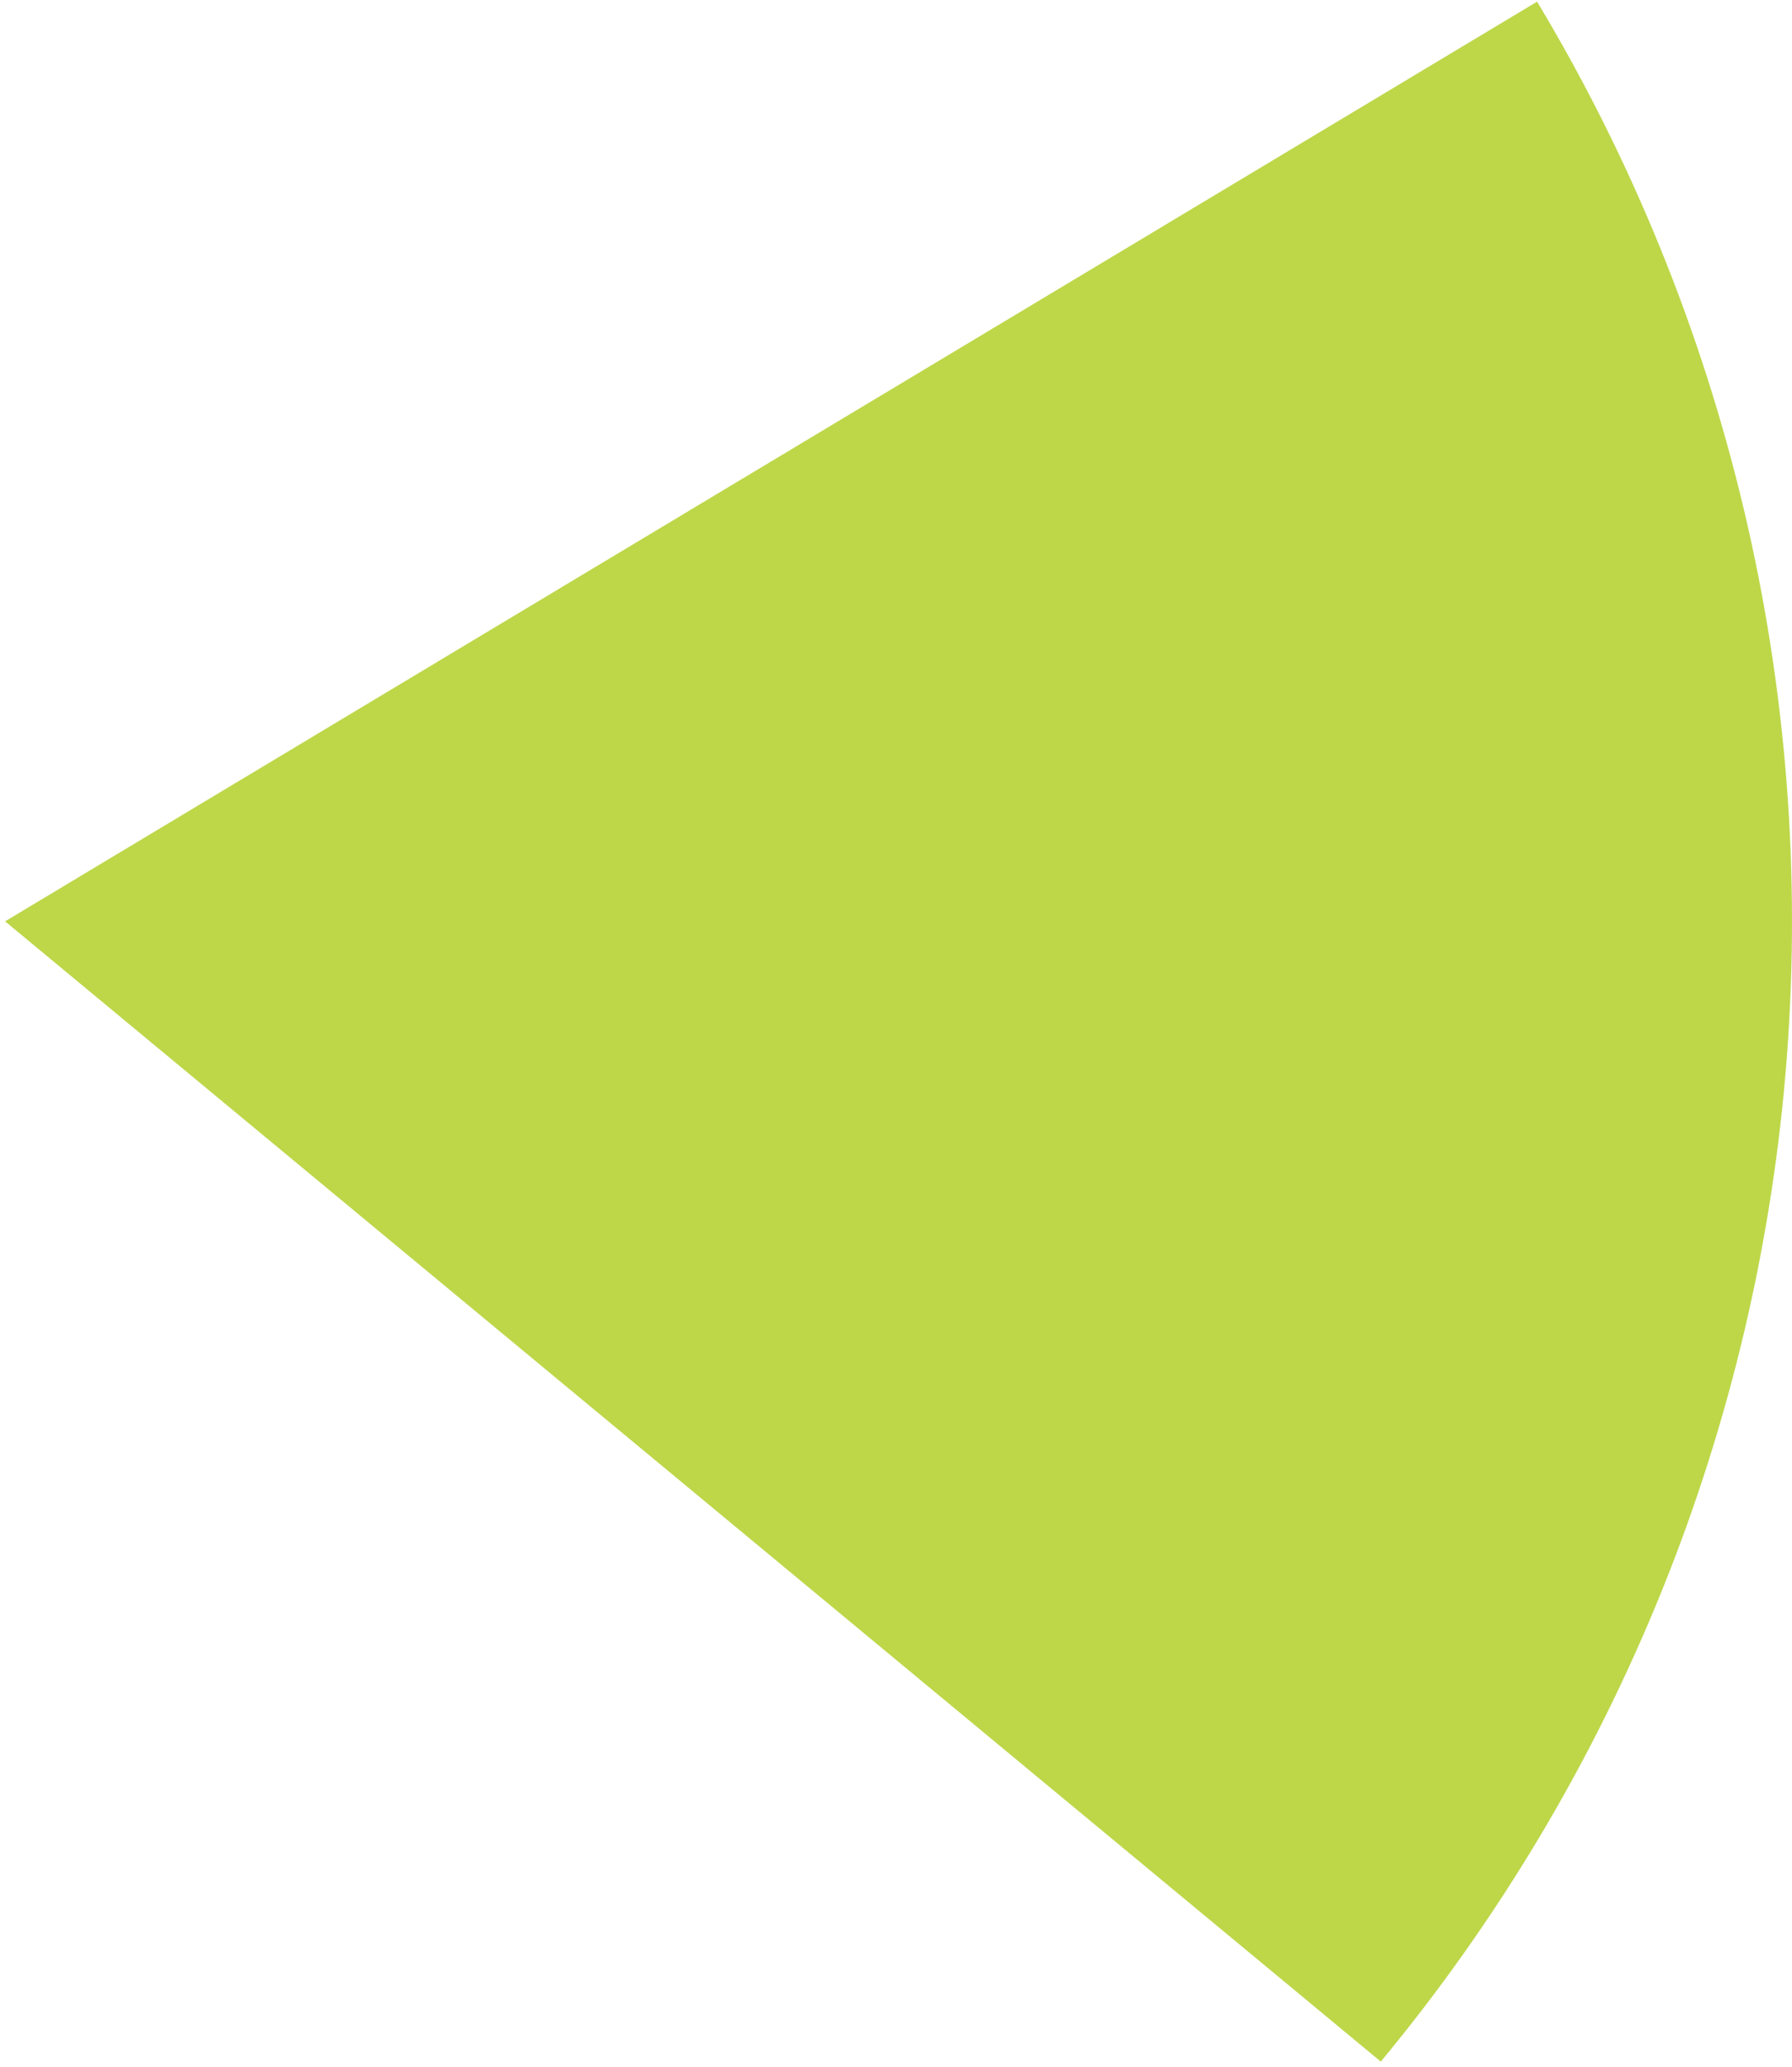
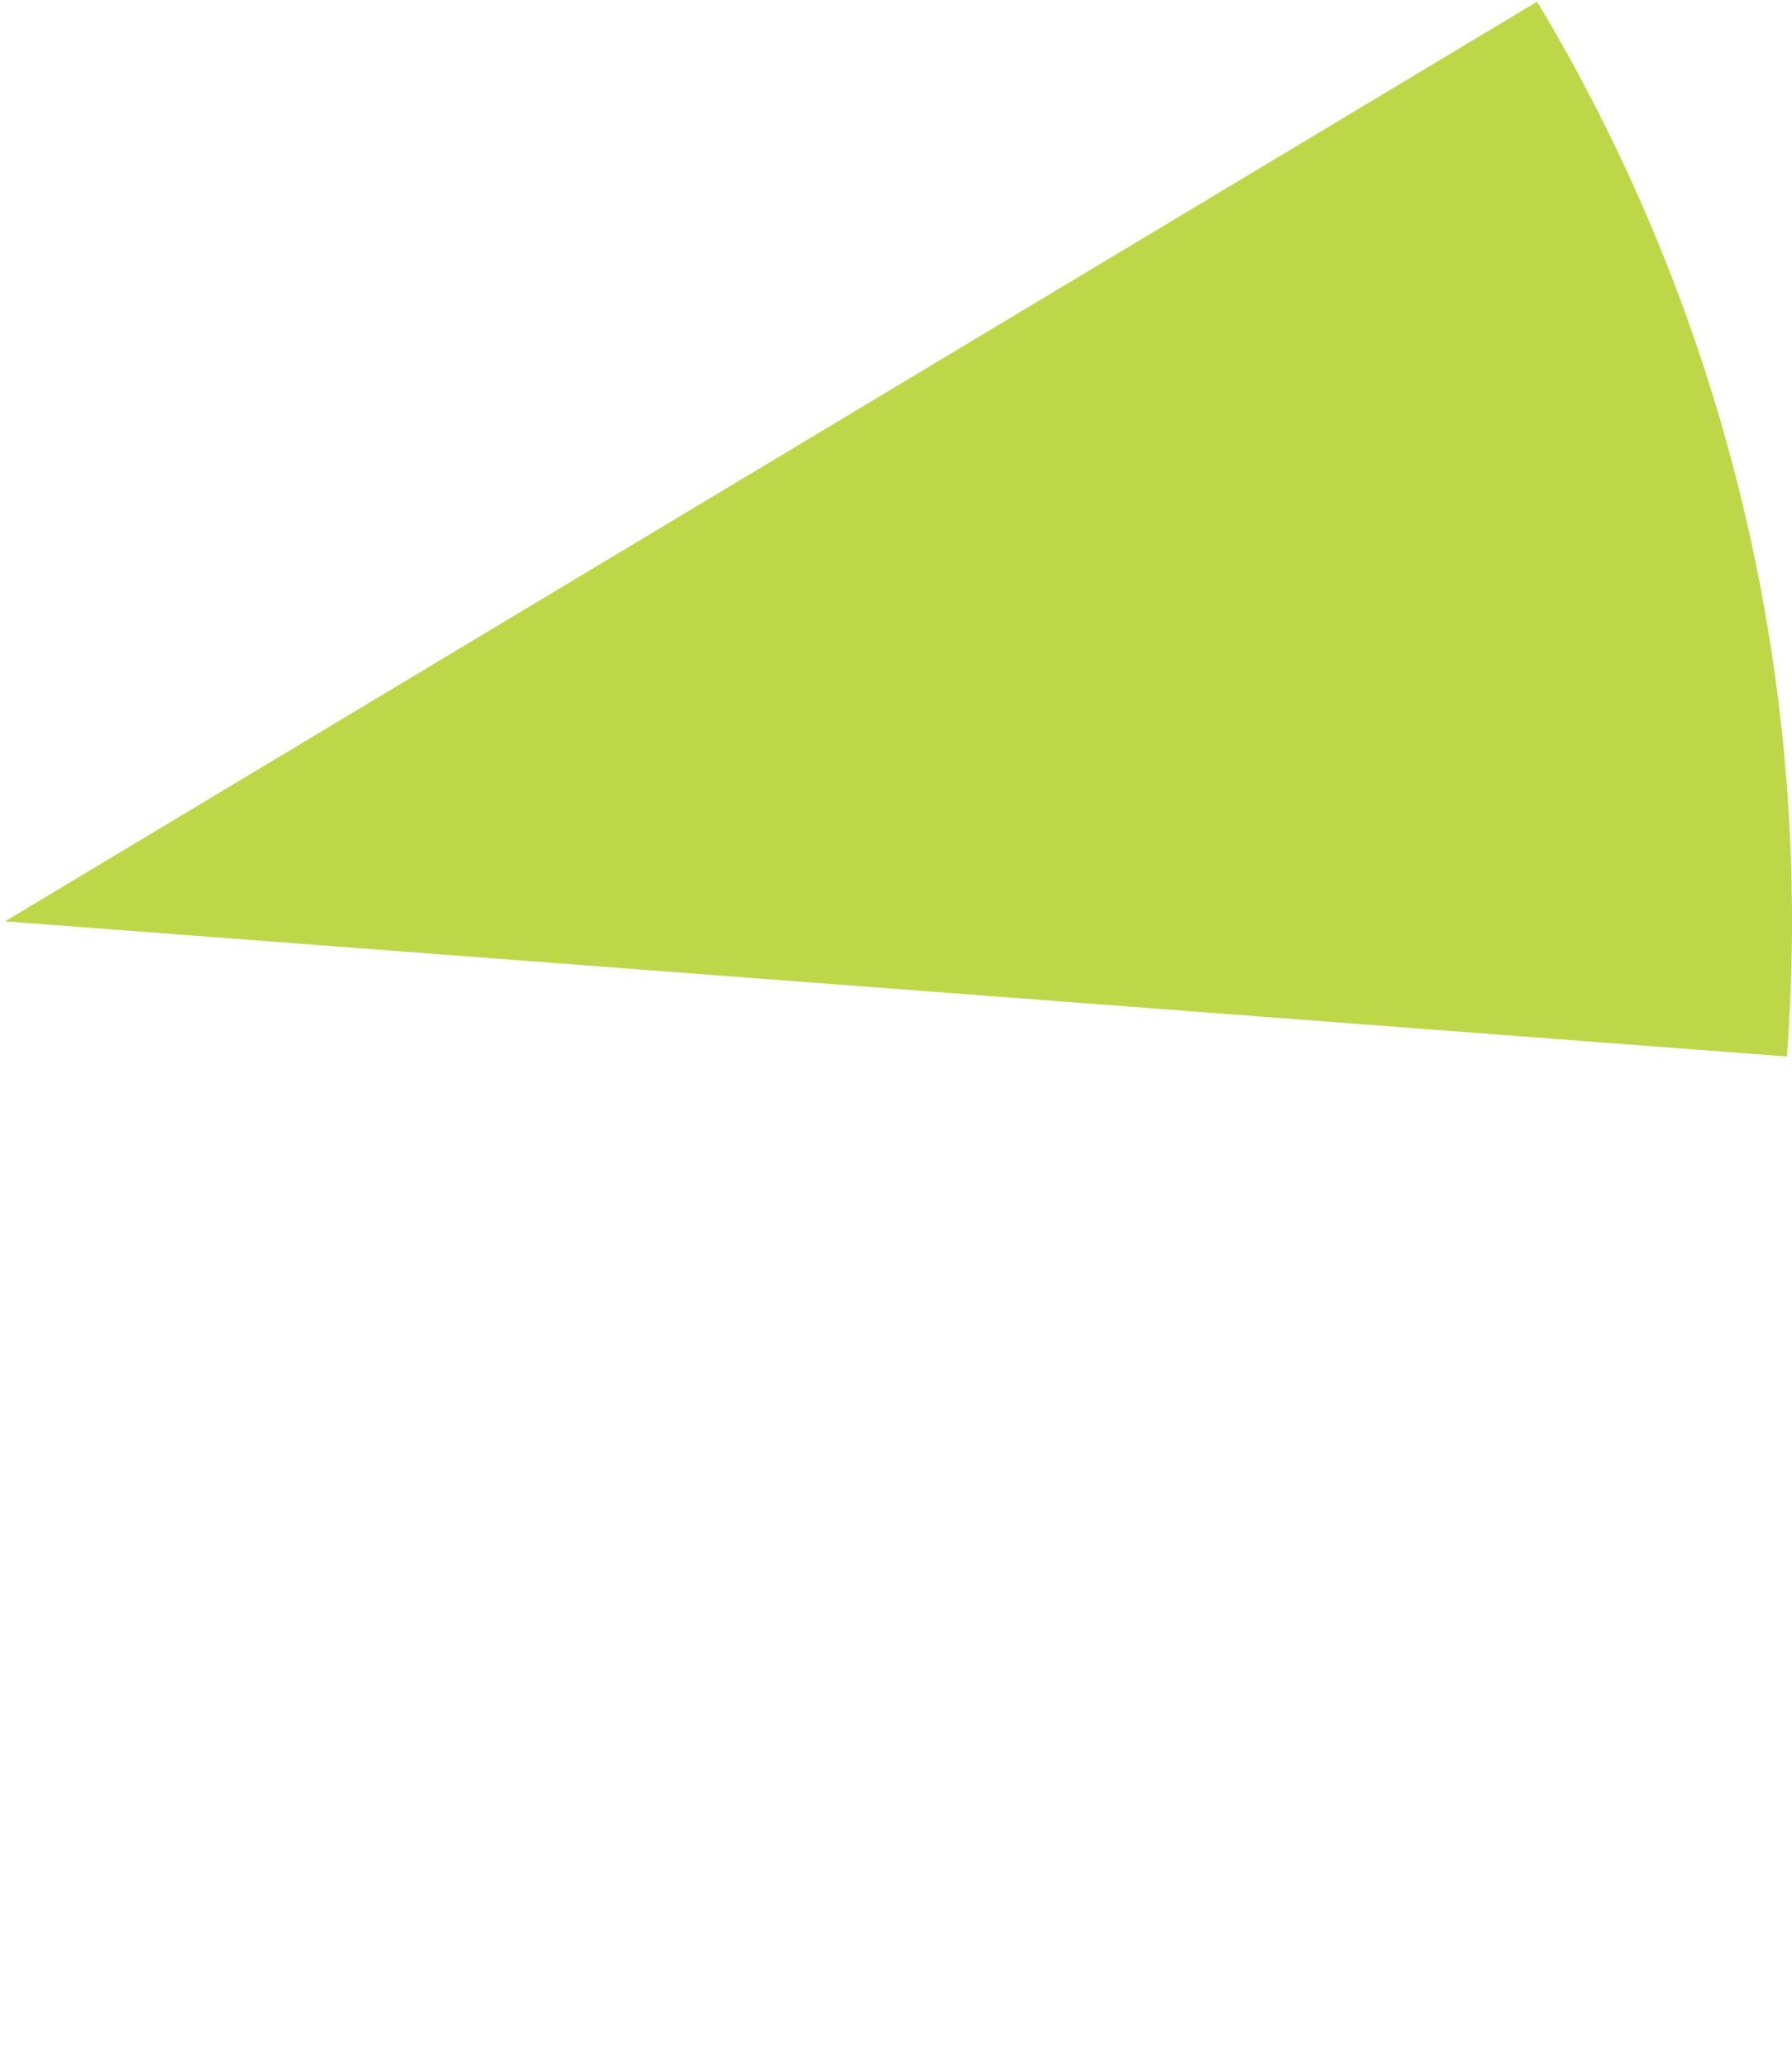
<svg xmlns="http://www.w3.org/2000/svg" width="176" height="203" viewBox="0 0 176 203" fill="none">
-   <path d="M150.964 0.162C169.675 31.326 178.247 67.531 175.497 103.777C172.747 140.022 158.811 174.52 135.612 202.504L0.5 90.5L150.964 0.162Z" fill="#BDD749" />
+   <path d="M150.964 0.162C169.675 31.326 178.247 67.531 175.497 103.777L0.5 90.5L150.964 0.162Z" fill="#BDD749" />
</svg>